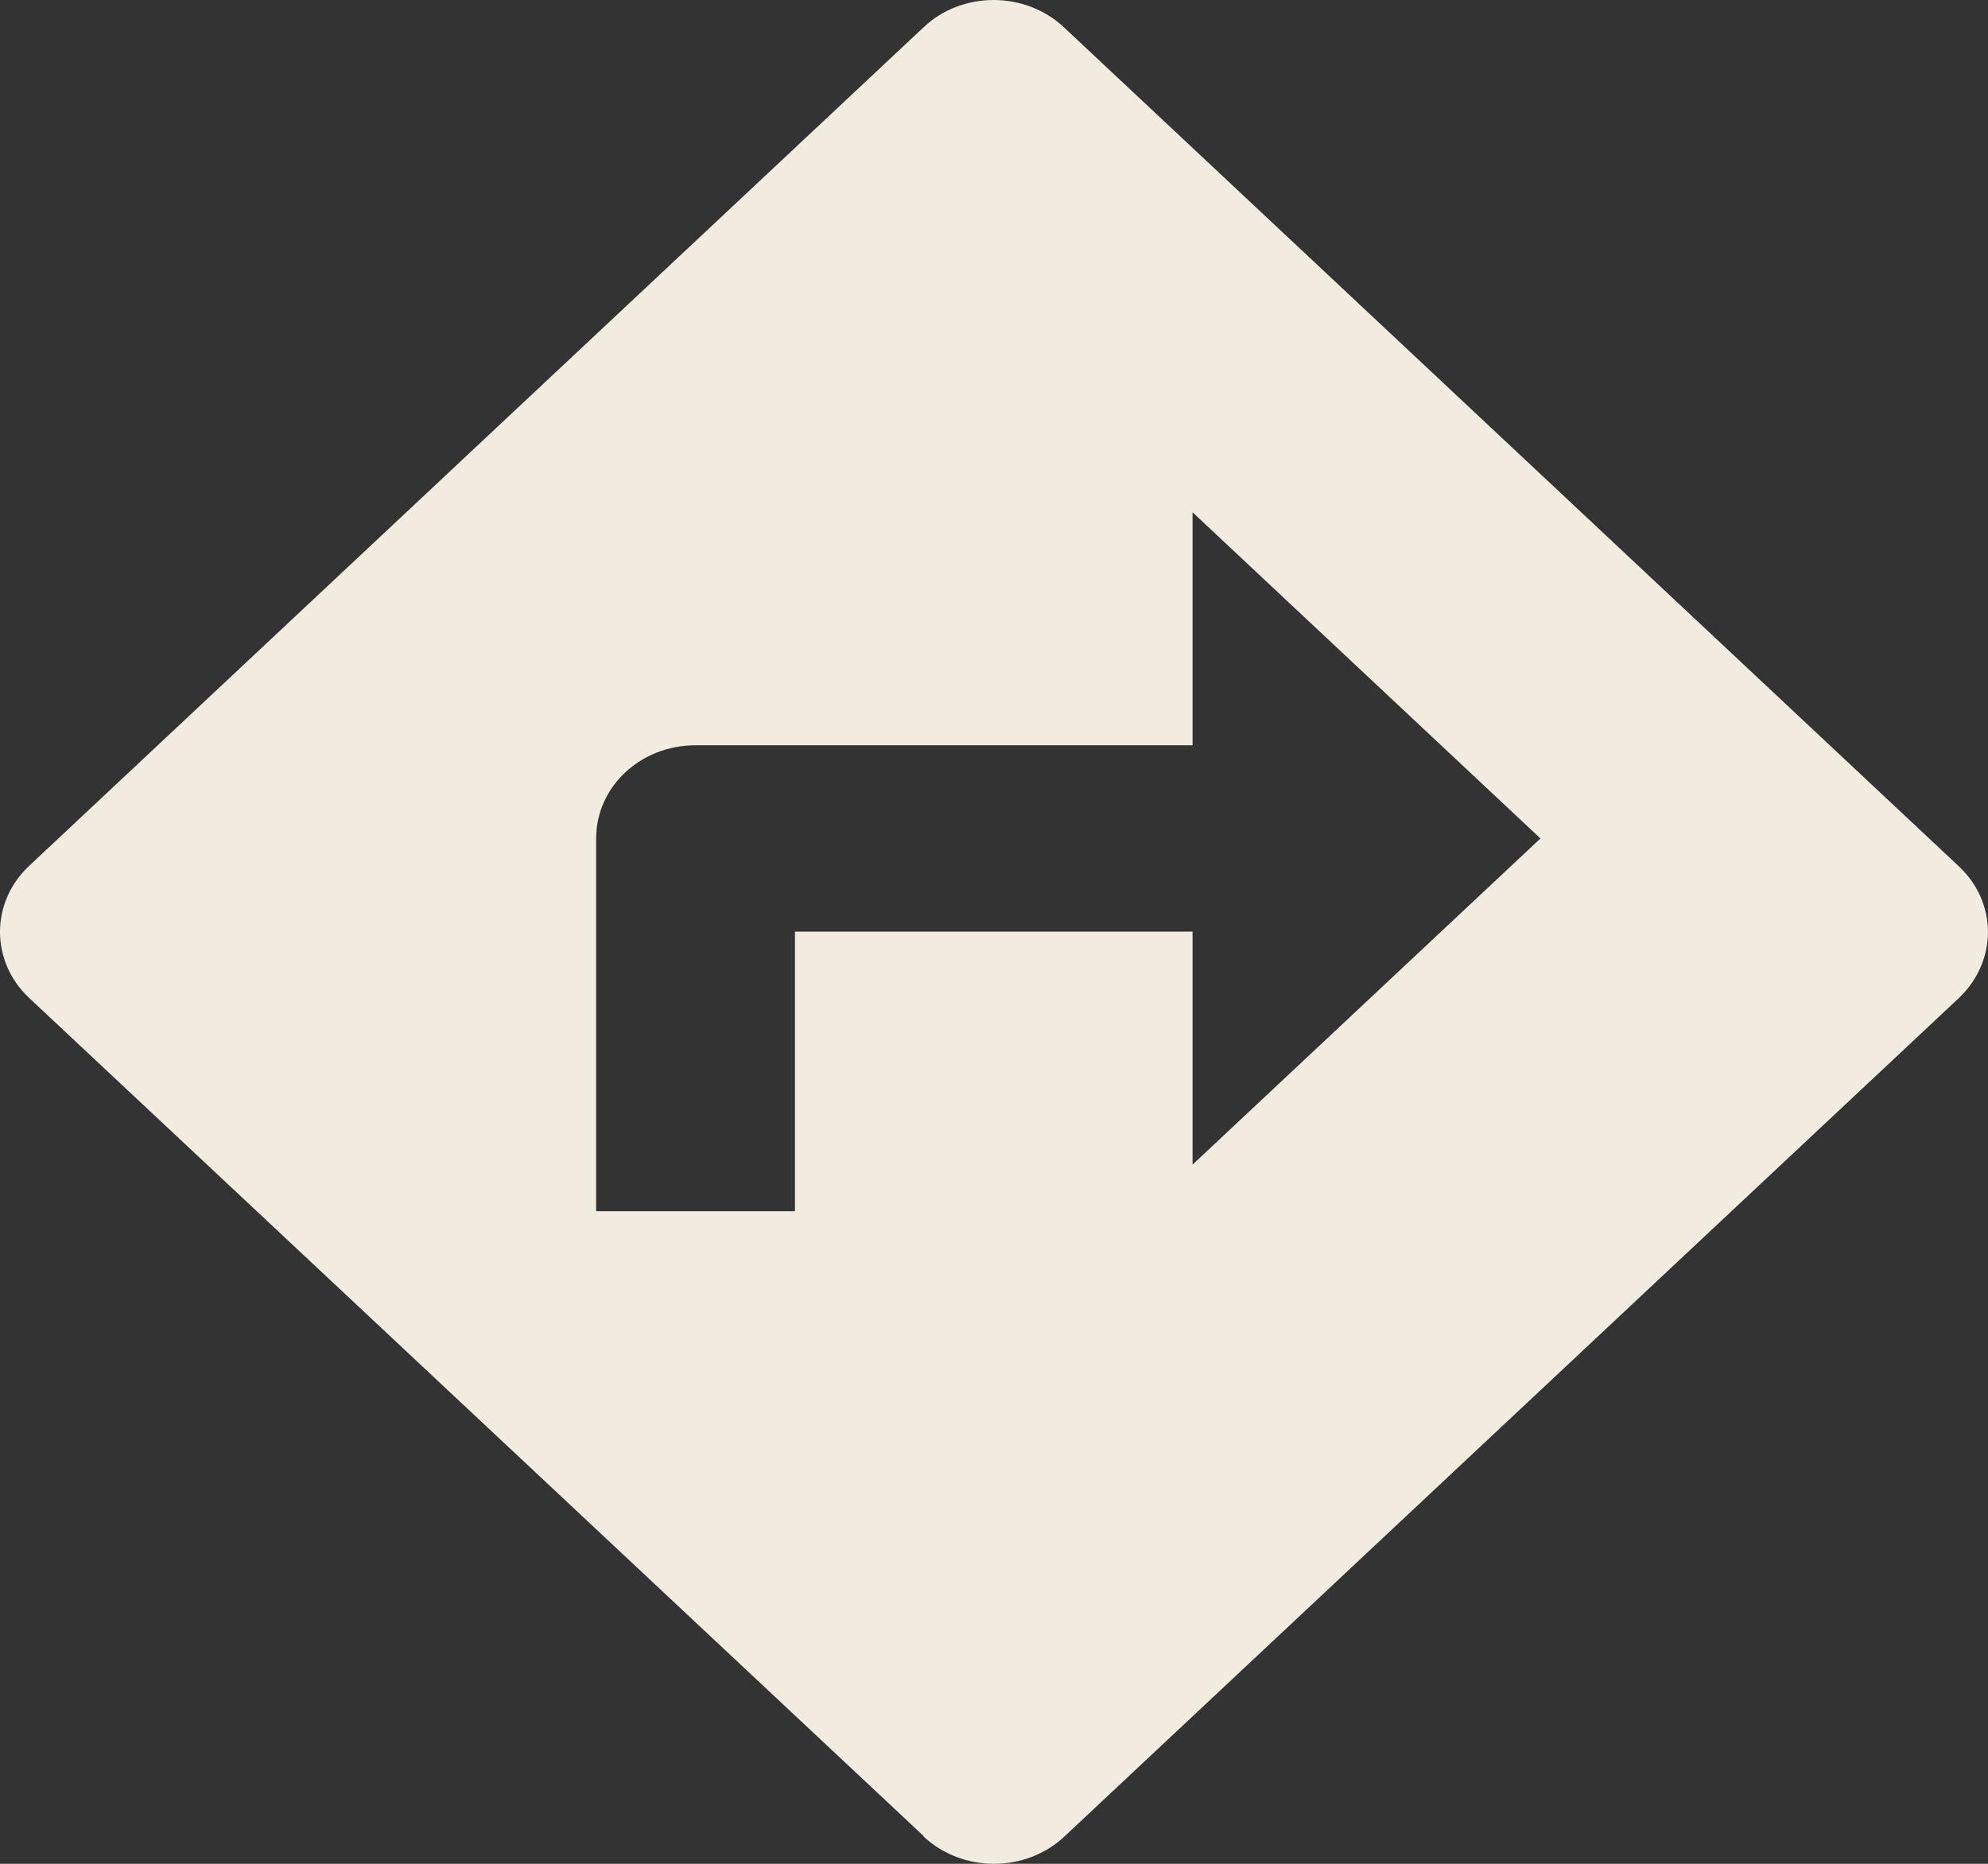
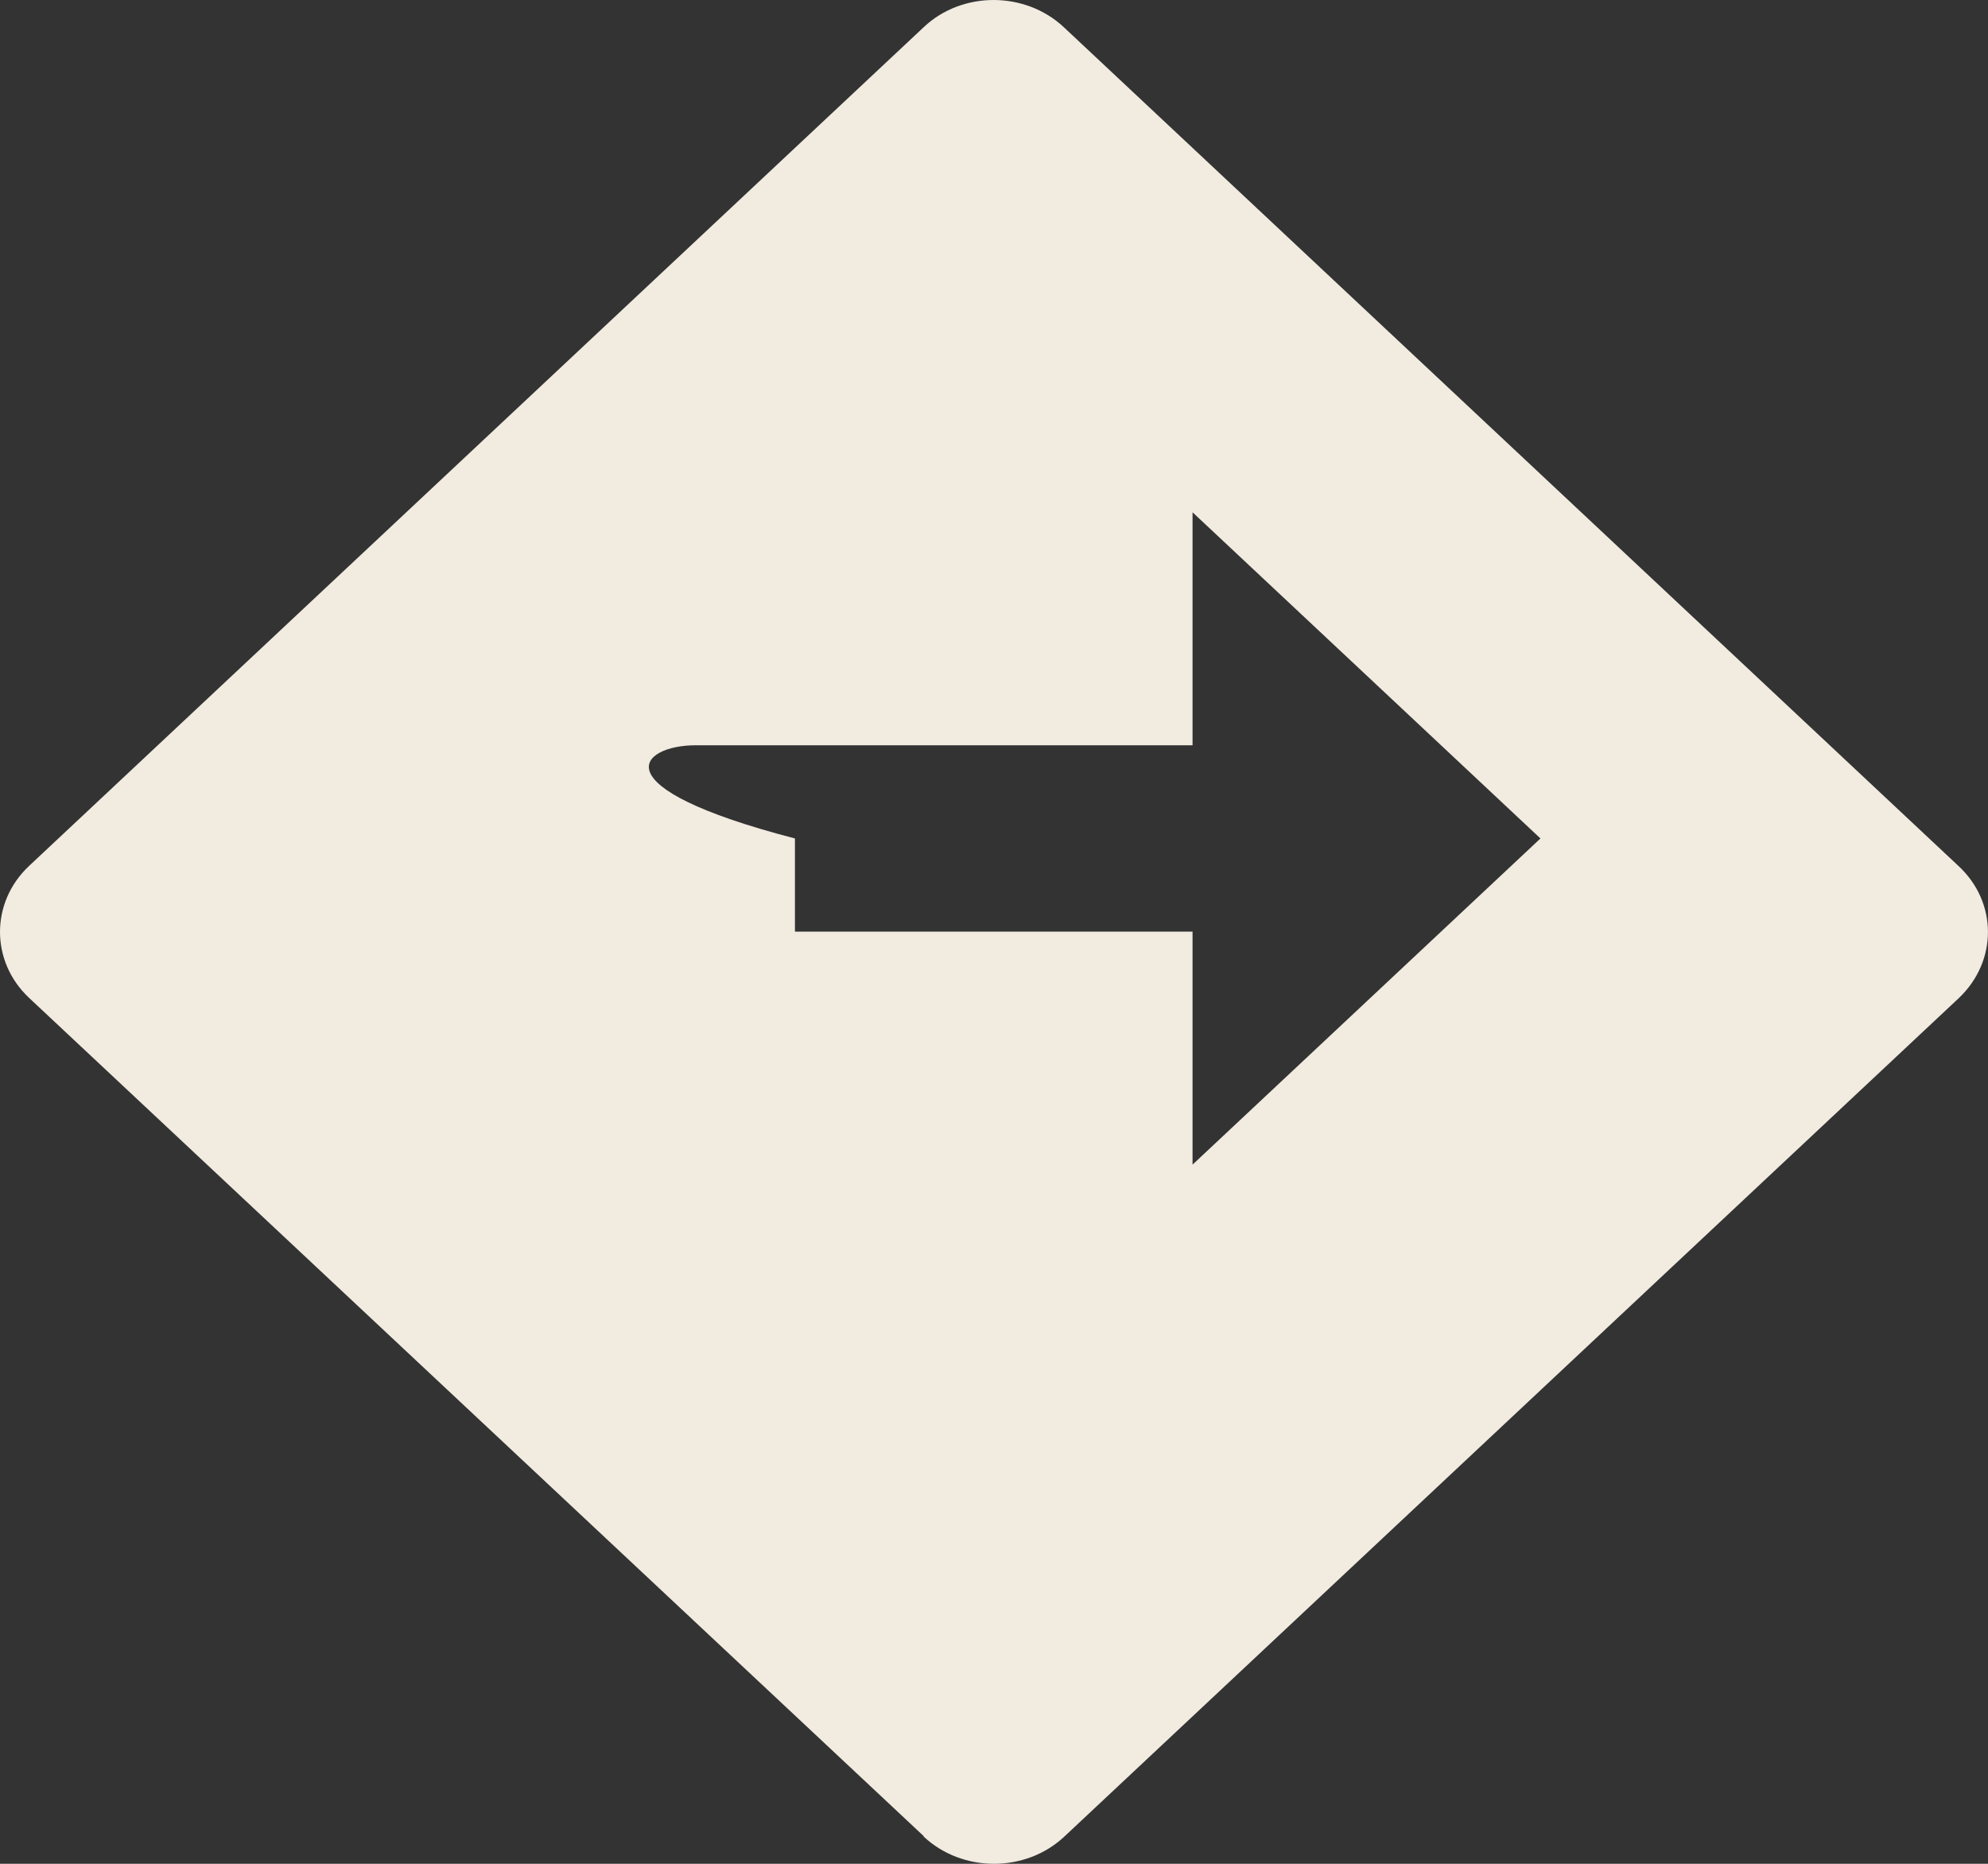
<svg xmlns="http://www.w3.org/2000/svg" width="16" height="15" viewBox="0 0 16 15" fill="none">
  <rect x="0" y="0" width="16" height="15" fill="#333333" stroke="none" />
-   <path d="M15.762 6.969L8.562 0.219C8.25 -0.073 7.742 -0.073 7.434 0.219L0.234 6.969C-0.078 7.262 -0.078 7.738 0.234 8.031L7.434 14.777V14.781C7.746 15.073 8.254 15.073 8.566 14.781L15.767 8.031C16.078 7.734 16.078 7.262 15.762 6.969ZM9.598 9.373V7.498H6.398V9.748H4.798V6.748C4.798 6.332 5.154 5.998 5.598 5.998H9.598V4.123L12.398 6.748L9.598 9.373Z" fill="#F1EBE0" />
+   <path d="M15.762 6.969L8.562 0.219C8.25 -0.073 7.742 -0.073 7.434 0.219L0.234 6.969C-0.078 7.262 -0.078 7.738 0.234 8.031L7.434 14.777V14.781C7.746 15.073 8.254 15.073 8.566 14.781L15.767 8.031C16.078 7.734 16.078 7.262 15.762 6.969ZM9.598 9.373V7.498H6.398V9.748V6.748C4.798 6.332 5.154 5.998 5.598 5.998H9.598V4.123L12.398 6.748L9.598 9.373Z" fill="#F1EBE0" />
</svg>